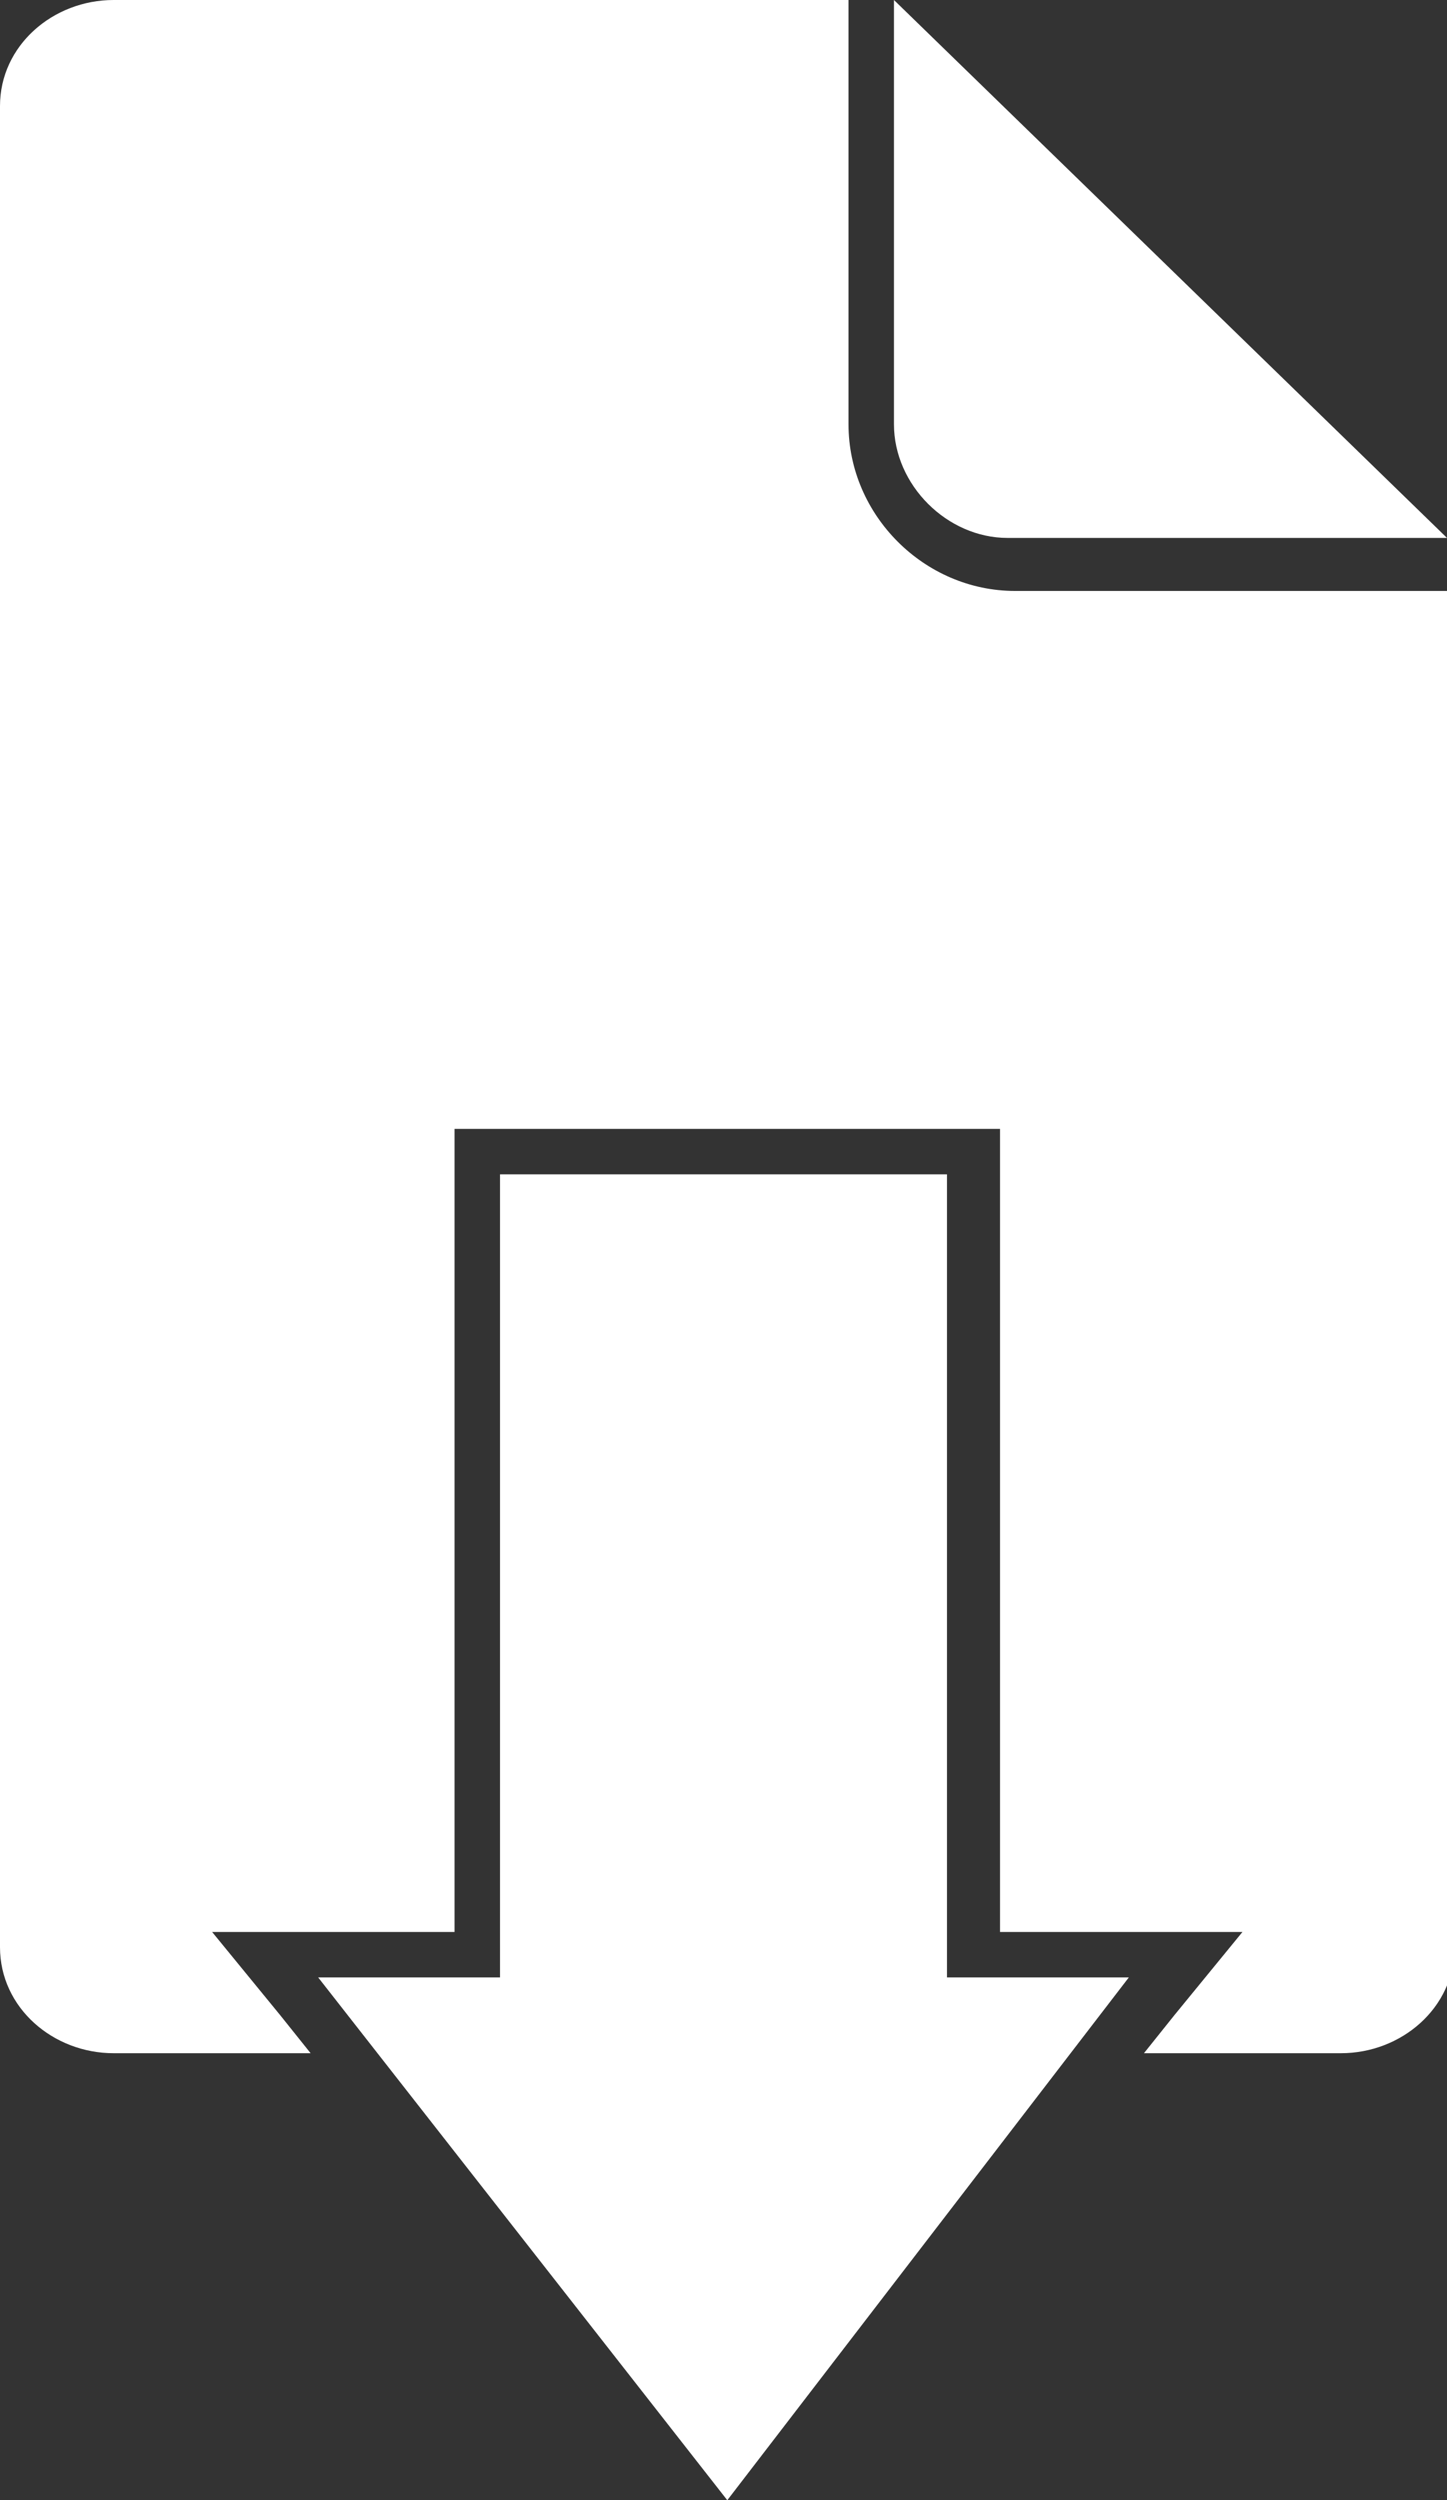
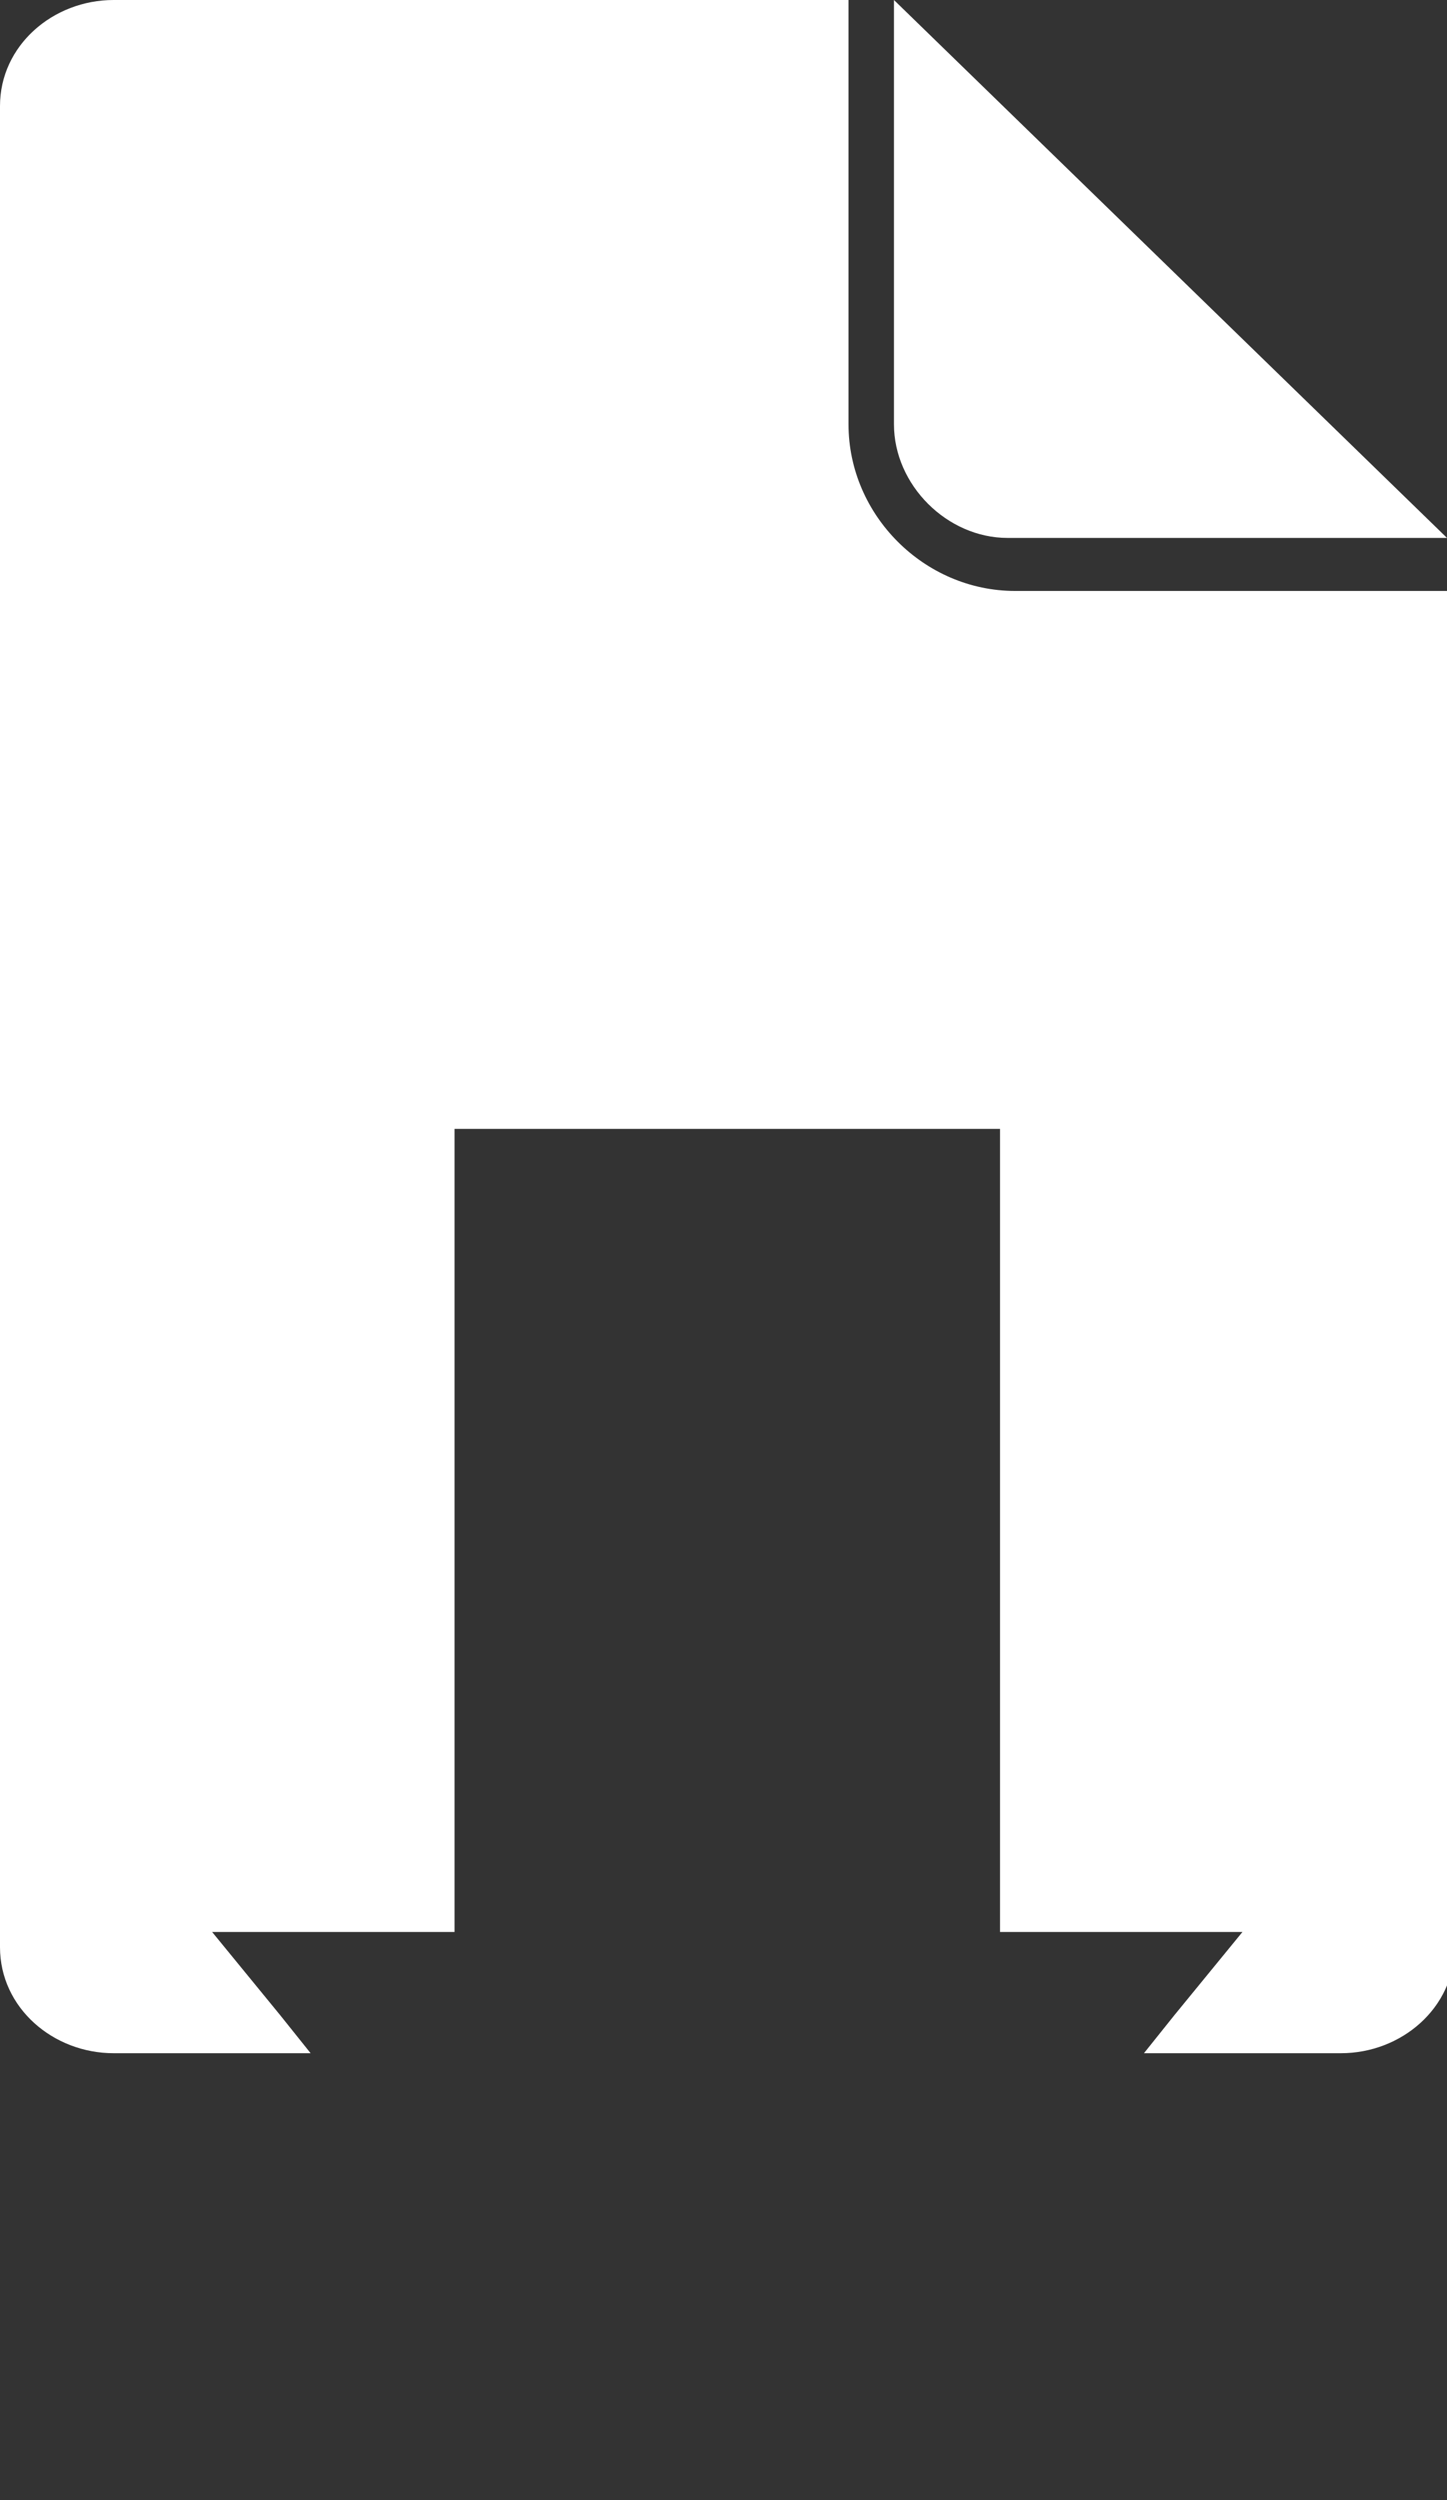
<svg xmlns="http://www.w3.org/2000/svg" version="1.1" id="Camada_1" x="0px" y="0px" viewBox="0 0 19.1 33" enable-background="new 0 0 19.1 33" xml:space="preserve">
  <rect x="0" y="0" width="19.1" height="33" fill="#333333" stroke="none" />
  <g>
    <g>
      <path fill="#FFFFFF" d="M11.8,0v5.6c0,0.8,0.7,1.5,1.5,1.5h5.8L11.8,0z" />
    </g>
    <g>
-       <polygon fill="#FFFFFF" points="12.5,26.1 12.5,15.5 6.6,15.5 6.6,26.1 4.2,26.1 9.6,33 14.9,26.1   " />
-     </g>
+       </g>
    <path fill="#FFFFFF" d="M15,7.8c-0.1,0-0.2,0-0.3,0h-1.3c-1.2,0-2.2-1-2.2-2.2V0H1.5C0.7,0,0,0.6,0,1.4v24.3c0,0.8,0.7,1.4,1.5,1.4   h2.6l-0.4-0.5l-0.9-1.1h1.4H6v-9.9v-0.7h0.7h5.8h0.7v0.7v9.9h1.8h1.4l-0.9,1.1l-0.4,0.5h2.6c0.8,0,1.5-0.6,1.5-1.4V7.8H15z" />
  </g>
</svg>